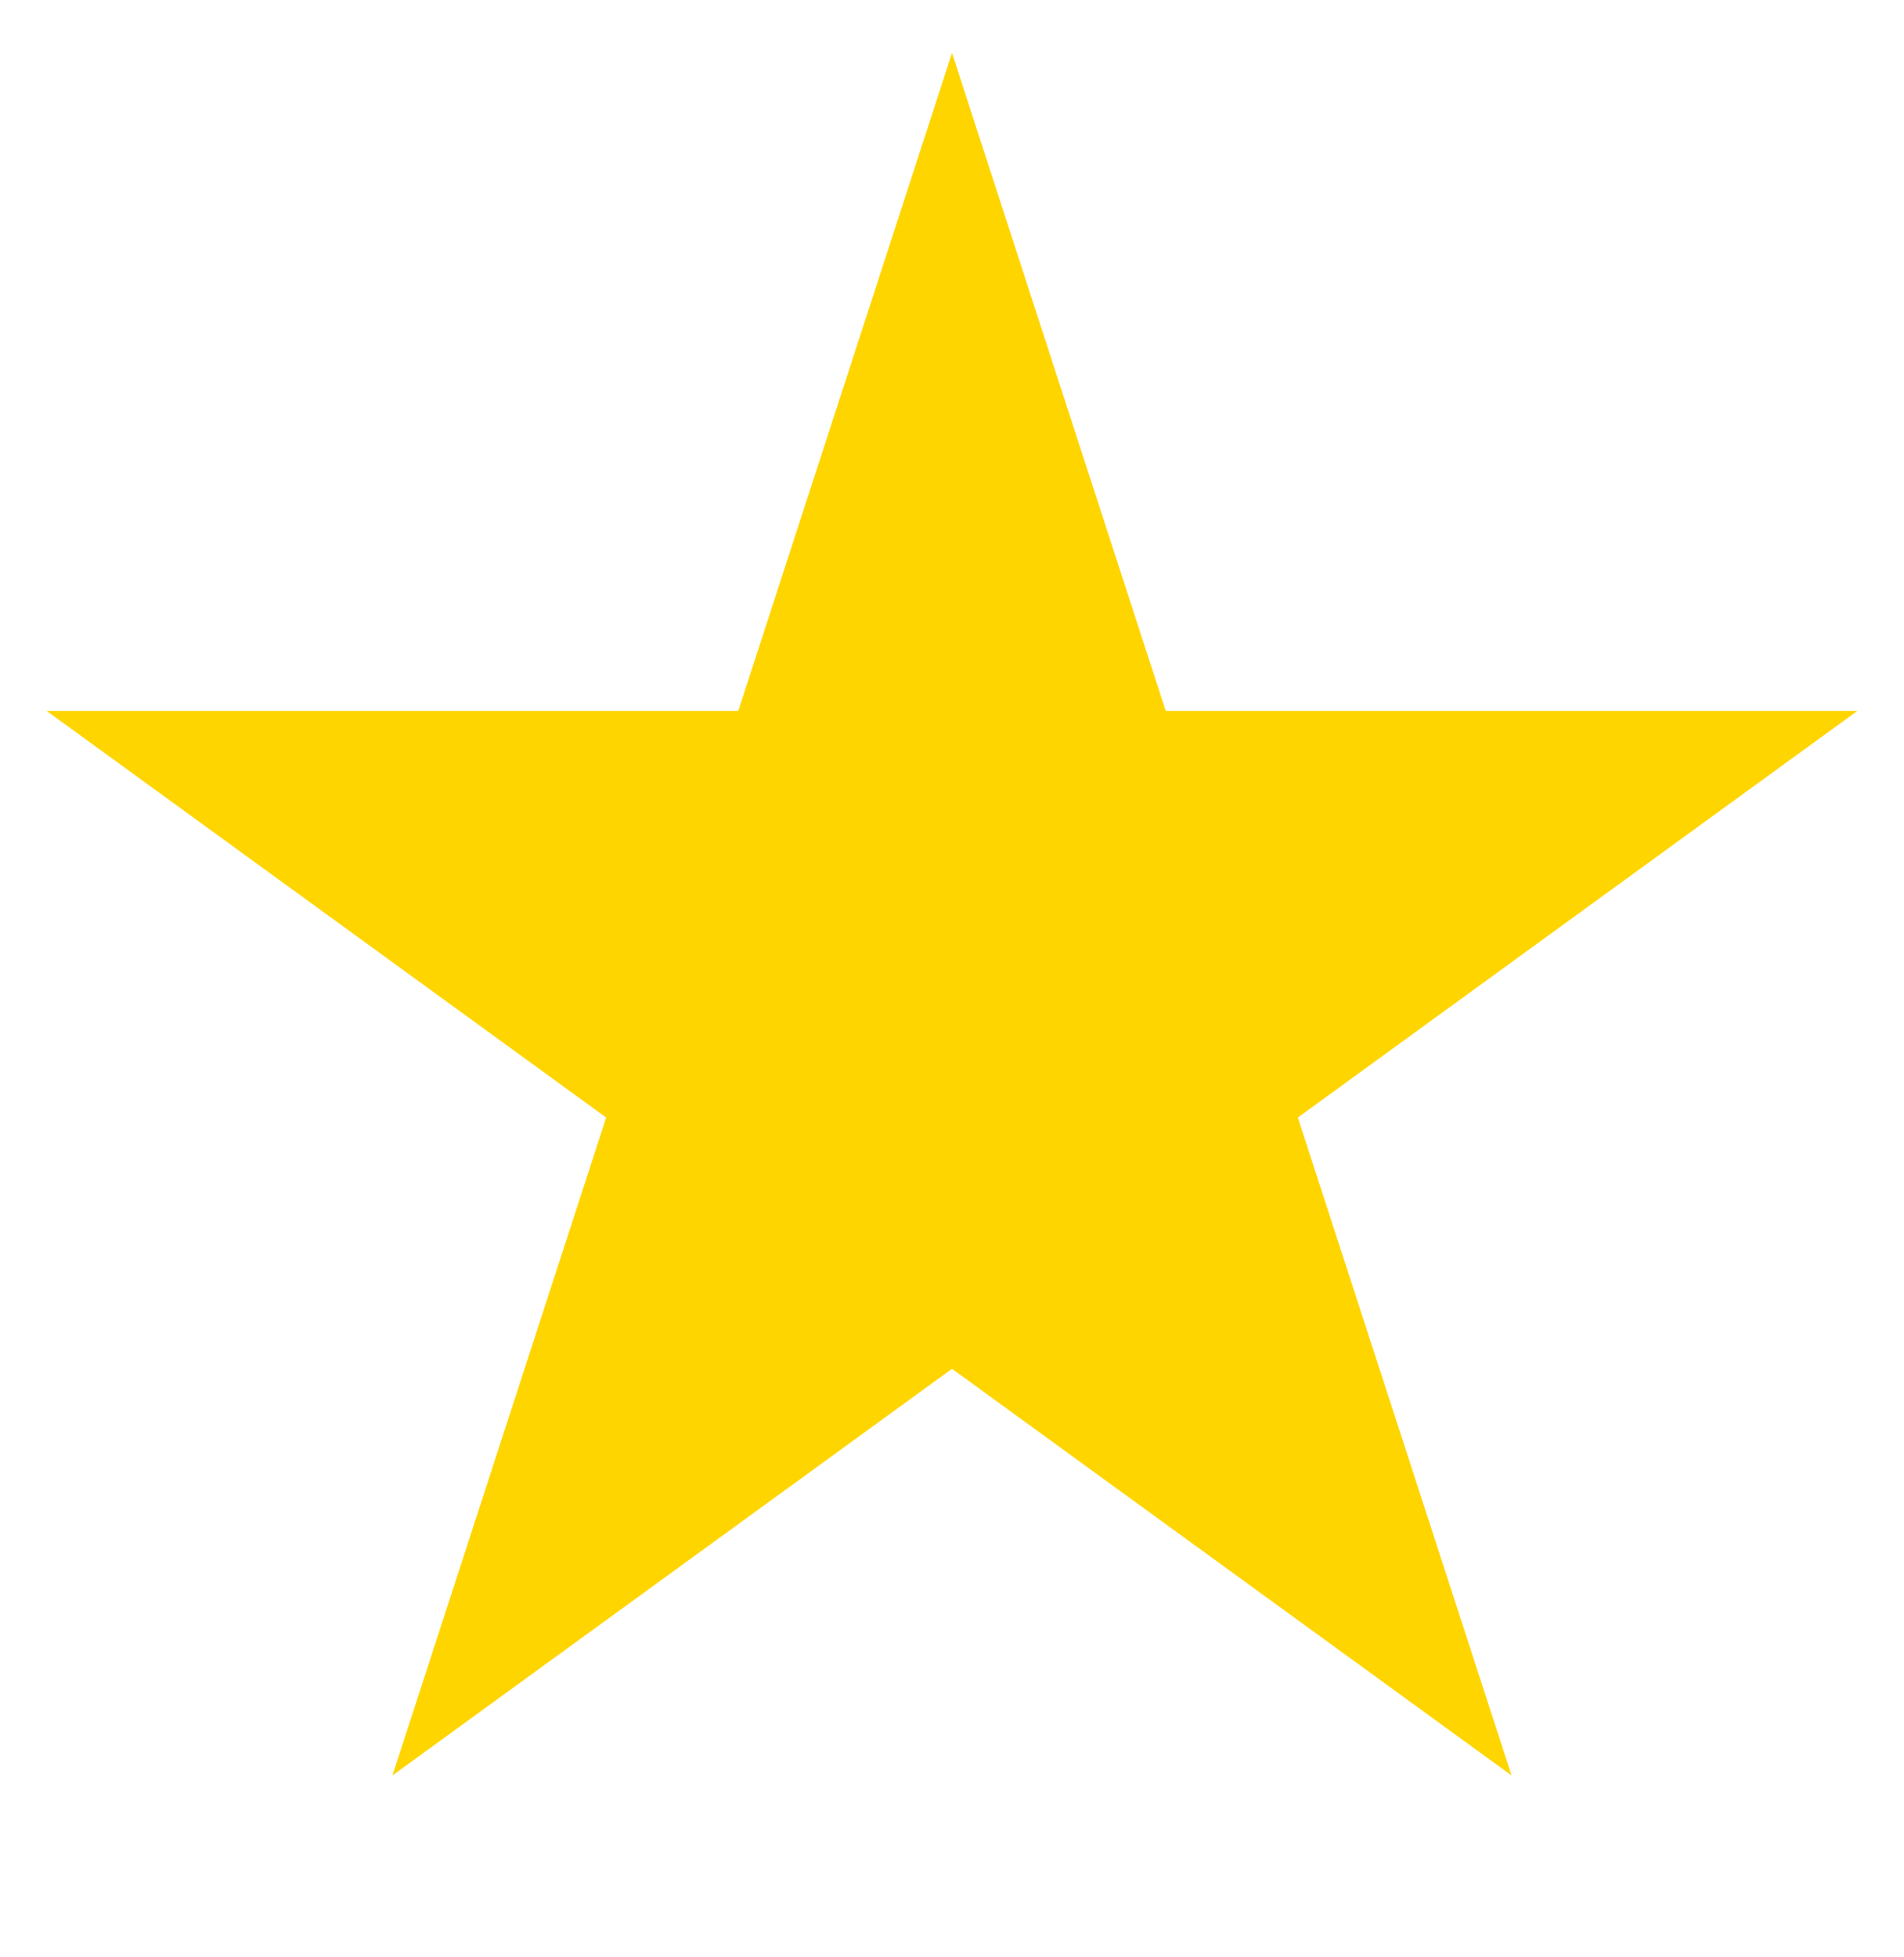
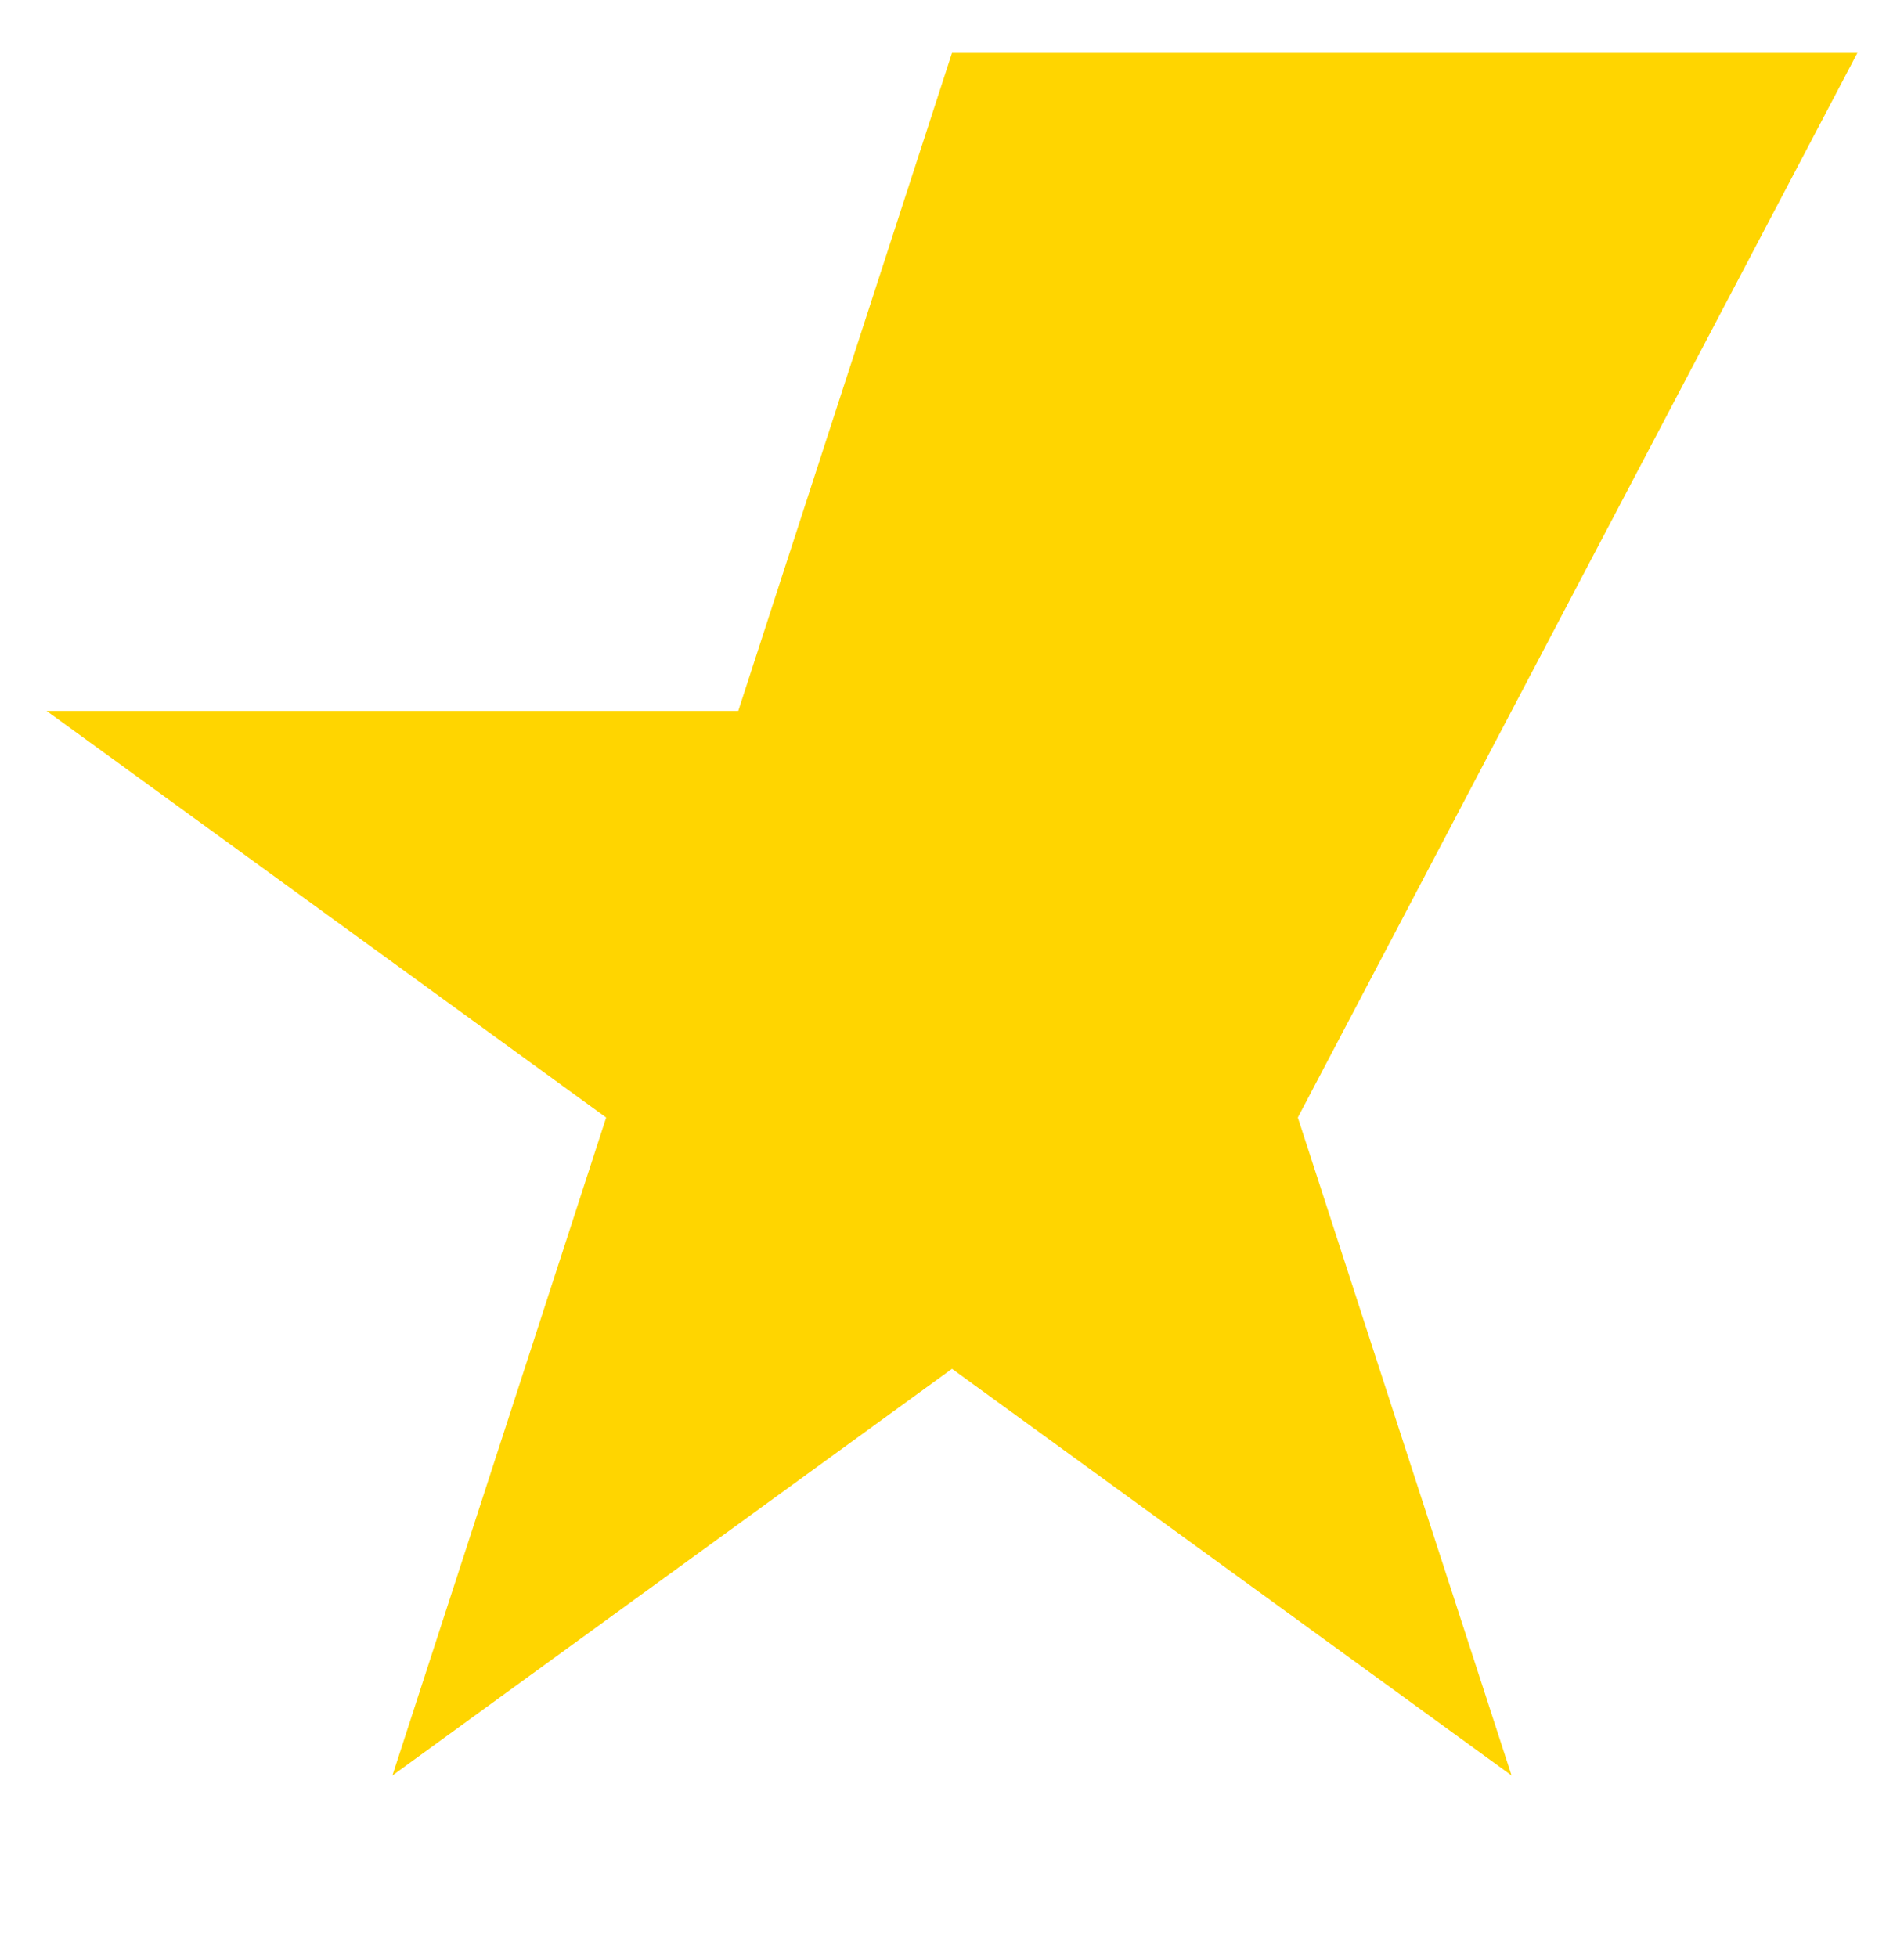
<svg xmlns="http://www.w3.org/2000/svg" width="36" height="37" viewBox="0 0 36 37" fill="none">
-   <path d="M18 1L22.041 13.438H35.119L24.539 21.125L28.58 33.562L18 25.875L7.42 33.562L11.461 21.125L0.881 13.438H13.959L18 1Z" fill="#FFD500" />
+   <path d="M18 1H35.119L24.539 21.125L28.58 33.562L18 25.875L7.42 33.562L11.461 21.125L0.881 13.438H13.959L18 1Z" fill="#FFD500" />
</svg>